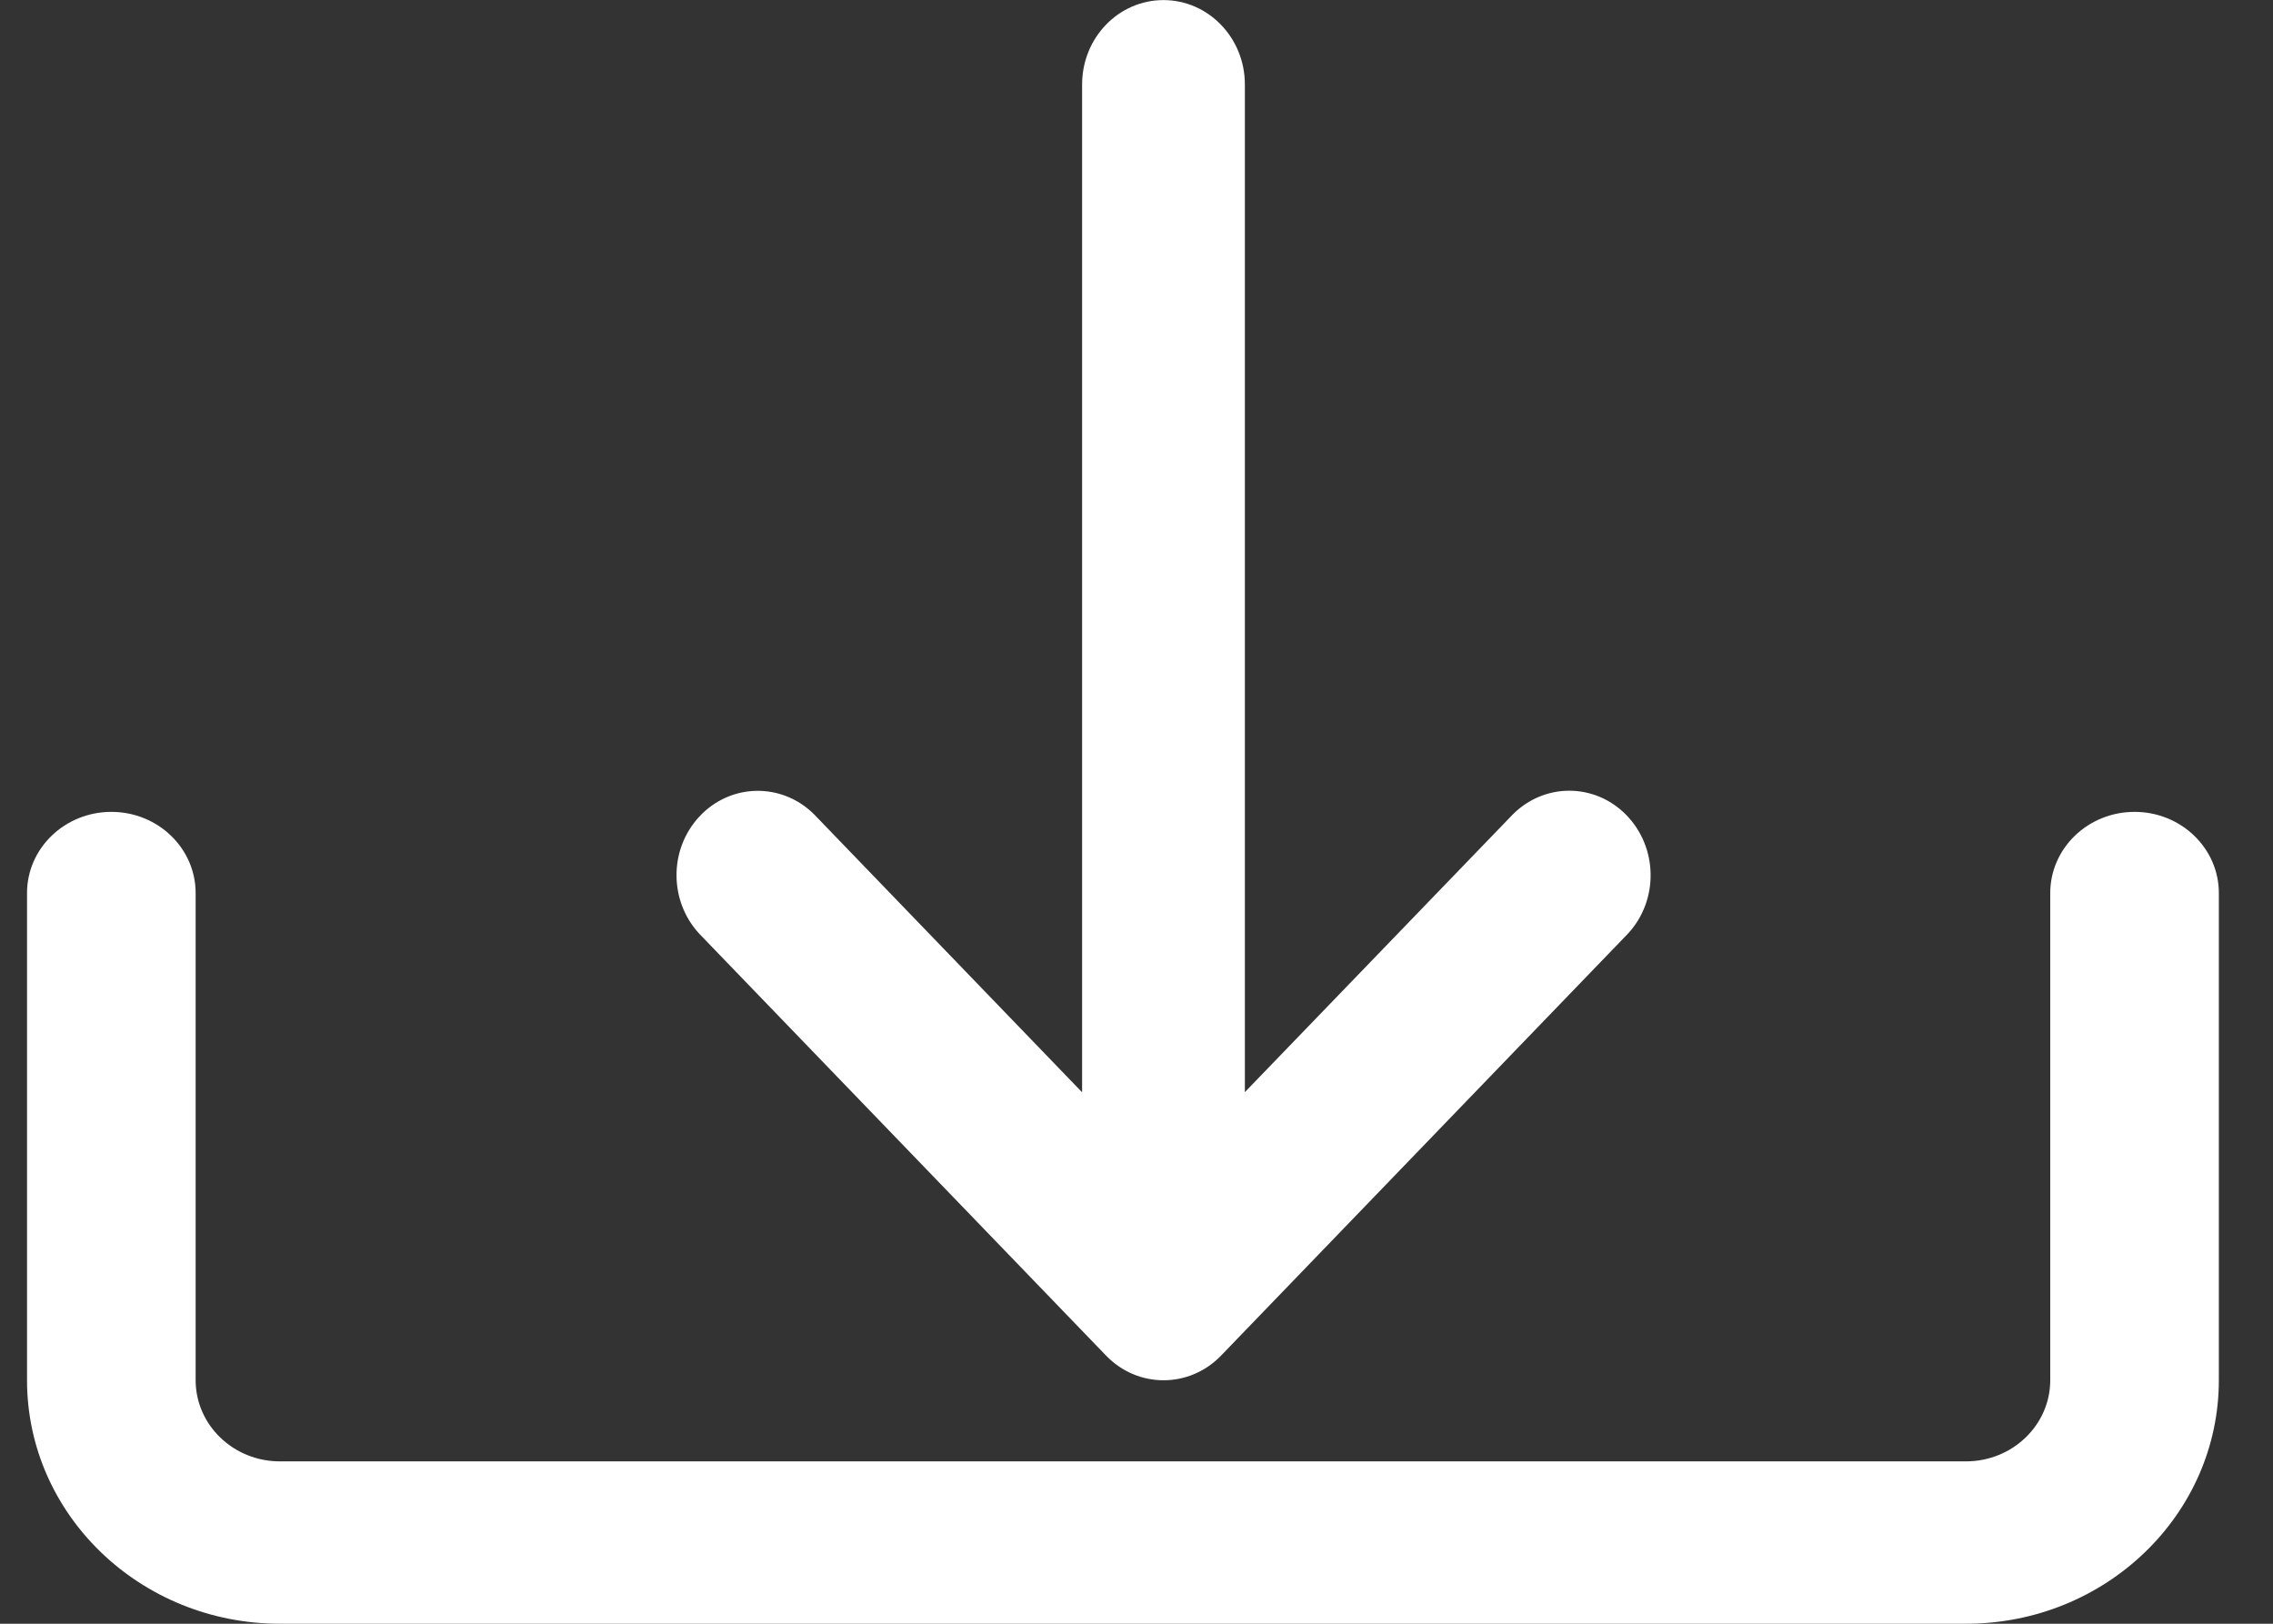
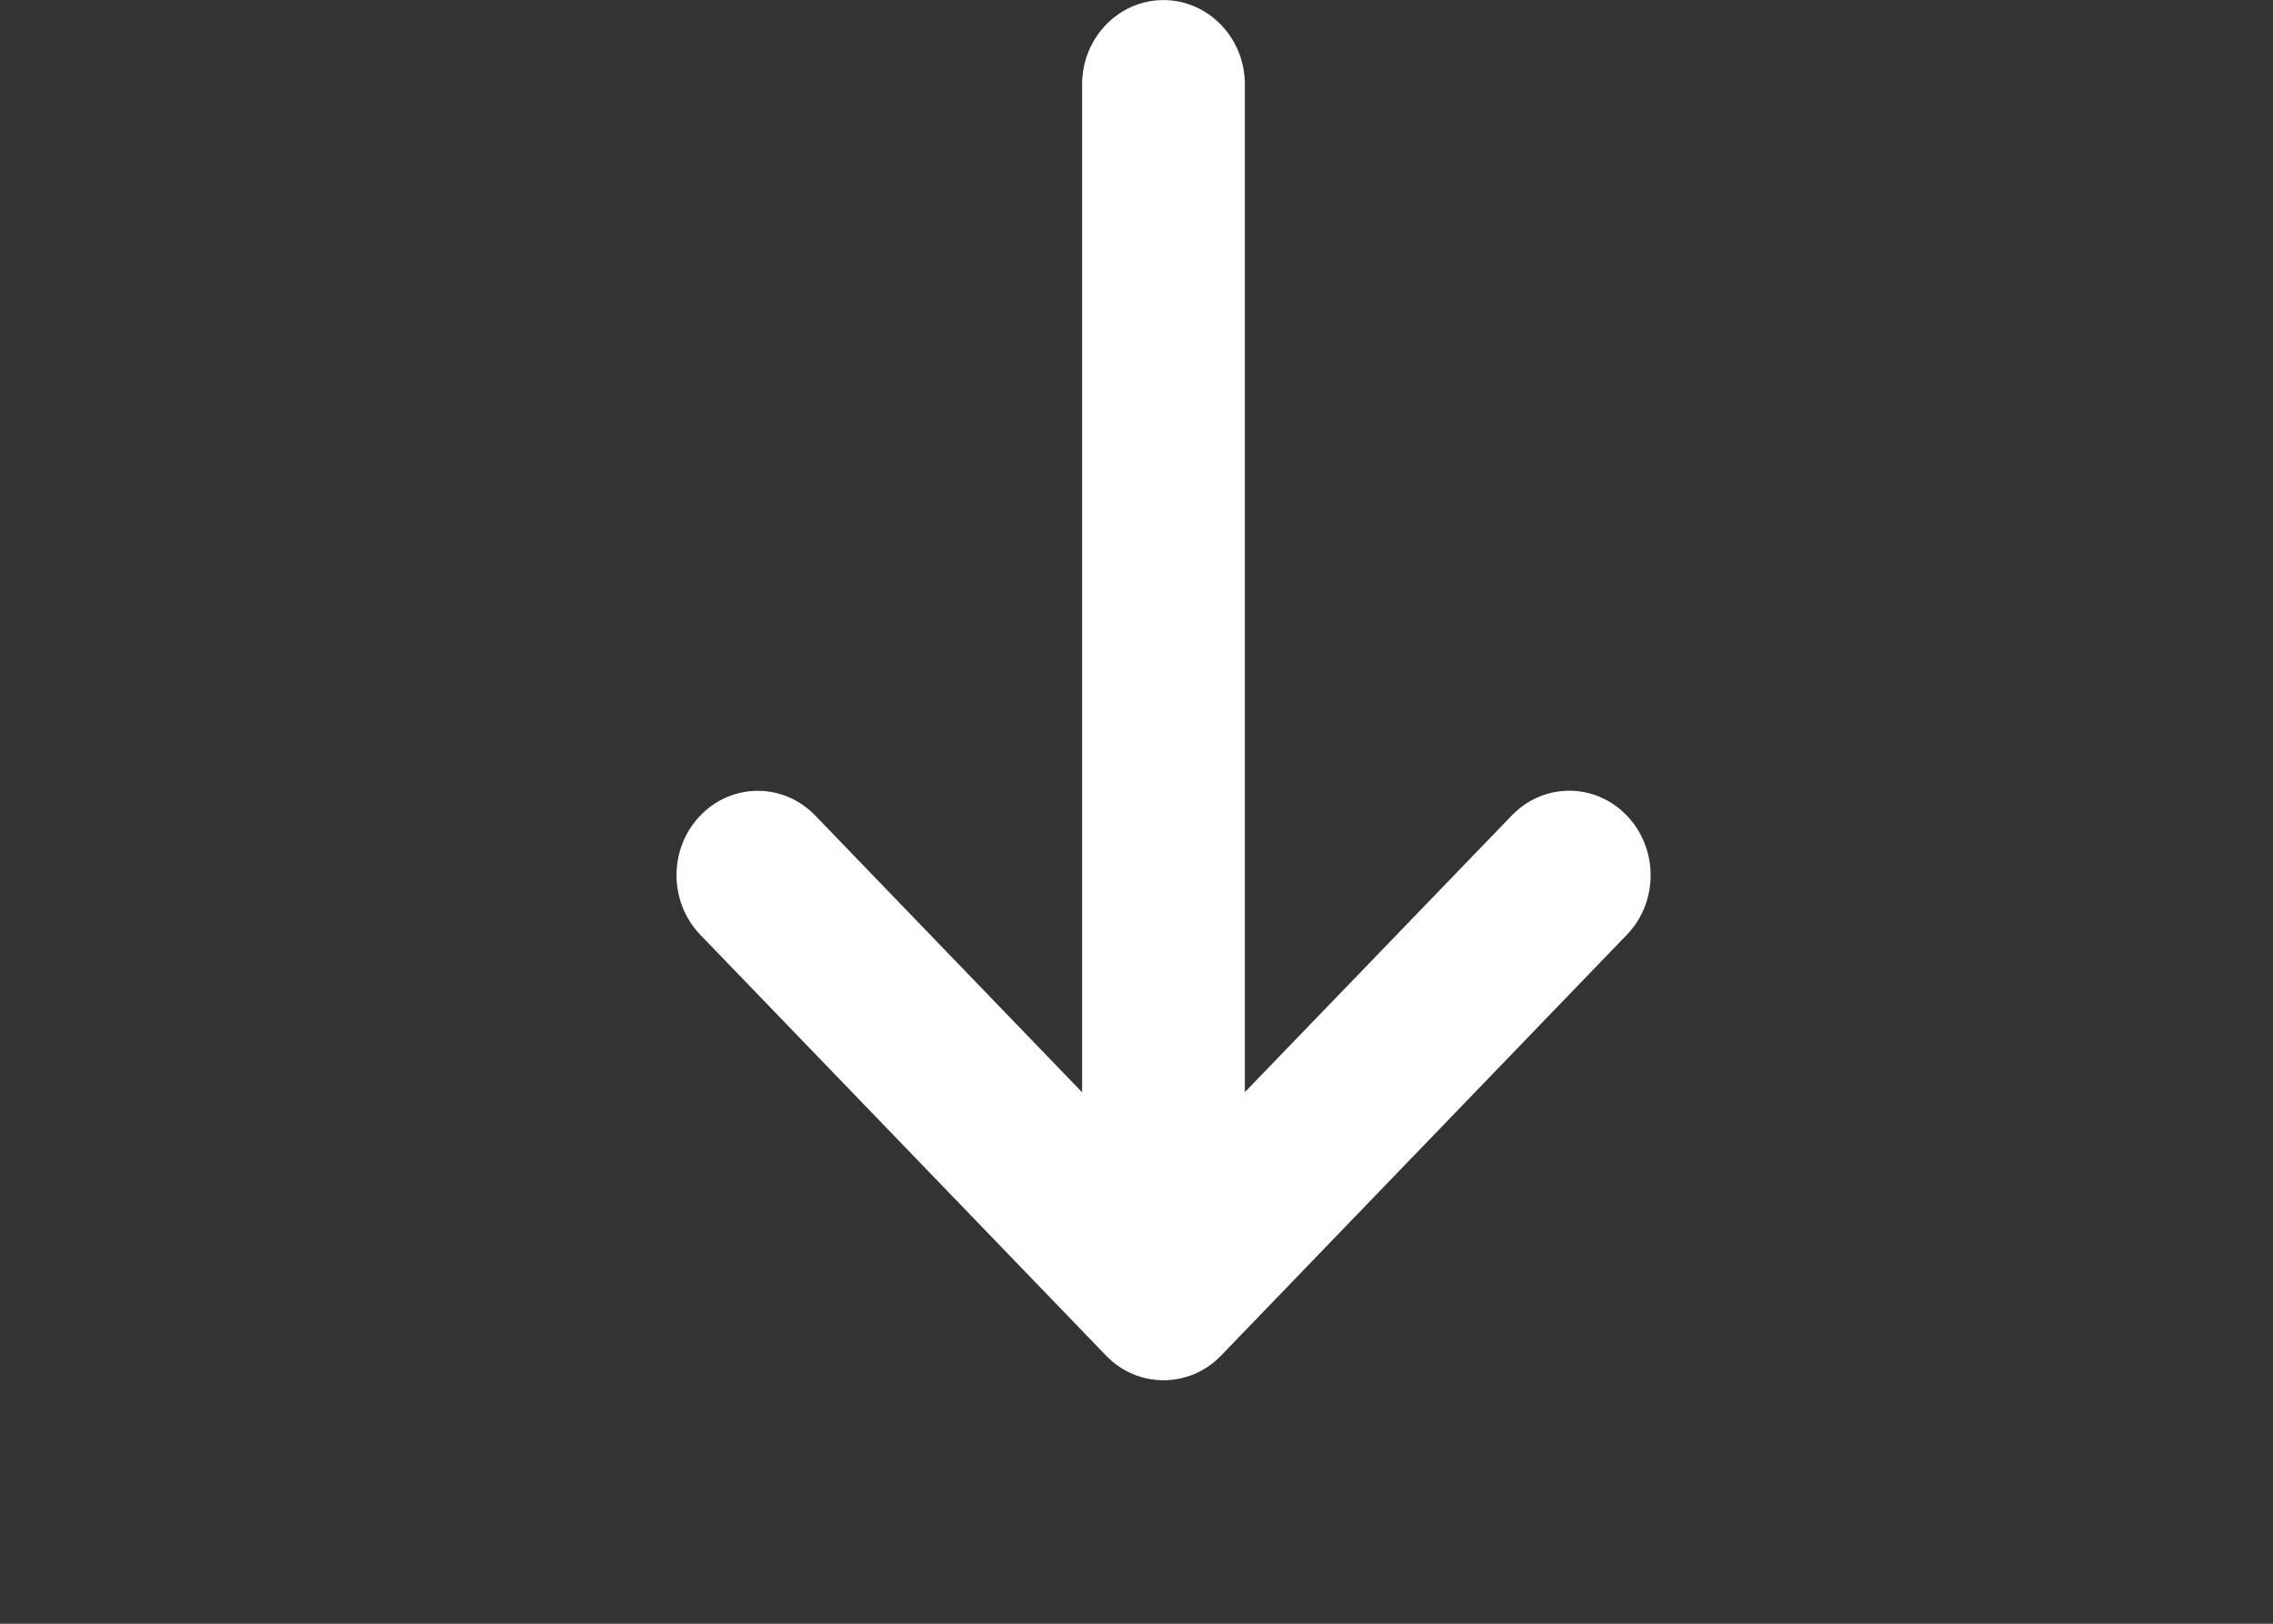
<svg xmlns="http://www.w3.org/2000/svg" width="28" height="20" viewBox="0 0 28 20">
  <rect x="0" y="0" width="28" height="20" fill="#333333" stroke="none" />
  <g fill="none" fill-rule="evenodd">
    <g fill="#FFF" fill-rule="nonzero">
      <g>
        <g>
-           <path d="M26.295 10c-.574 0-1.039.448-1.039 1v6c0 .552-.465 1-1.038 1H3.448c-.573 0-1.038-.448-1.038-1v-6c0-.552-.465-1-1.038-1-.574 0-1.039.448-1.039 1v6c0 1.657 1.395 3 3.116 3h20.769c1.72 0 3.115-1.343 3.115-3v-6c0-.552-.465-1-1.038-1z" transform="translate(-518 -736) translate(491 442) translate(27 294)" />
          <path d="M20.027 10.032c-.388-.39-1.003-.39-1.392 0l-3.3 3.42V1.04c0-.574-.45-1.039-1.003-1.039-.553 0-1.002.465-1.002 1.039v12.414l-3.299-3.421c-.398-.399-1.032-.388-1.416.025-.375.403-.375 1.04 0 1.444l5.009 5.194c.39.406 1.025.407 1.417.002l5.011-5.196c.385-.413.373-1.07-.025-1.47z" transform="translate(-518 -736) translate(491 442) translate(27 294)" />
        </g>
      </g>
    </g>
  </g>
</svg>